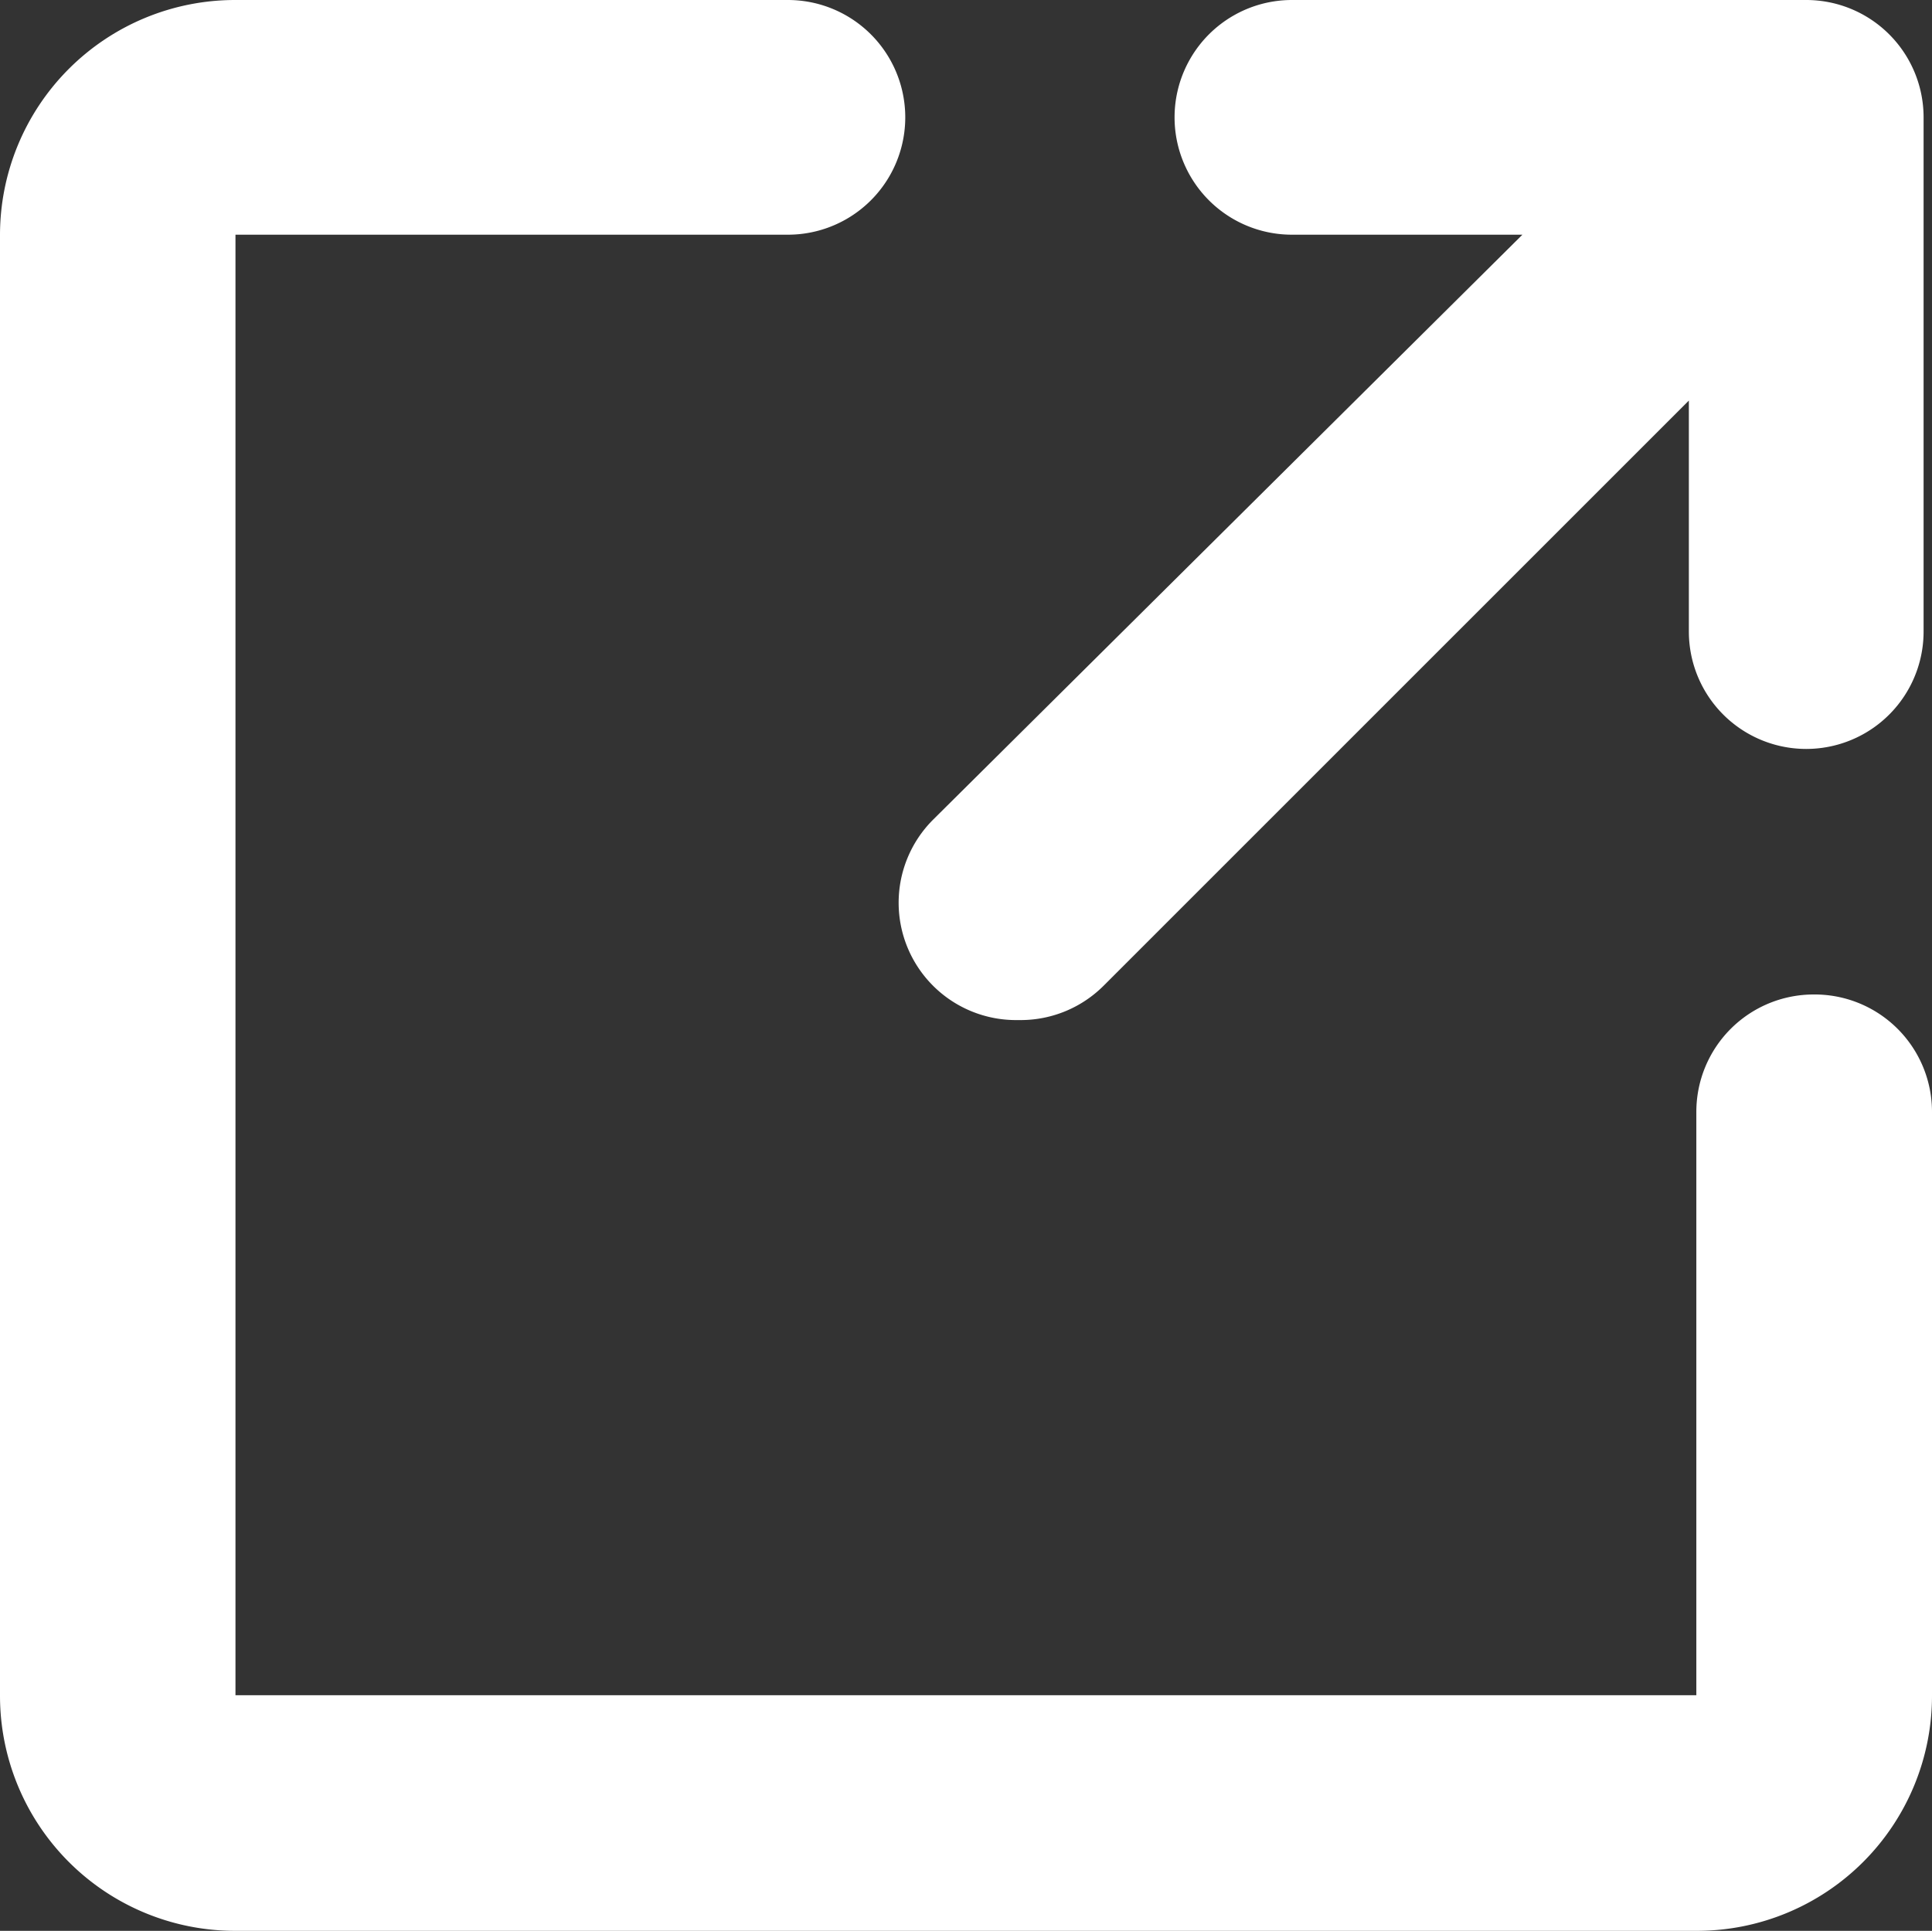
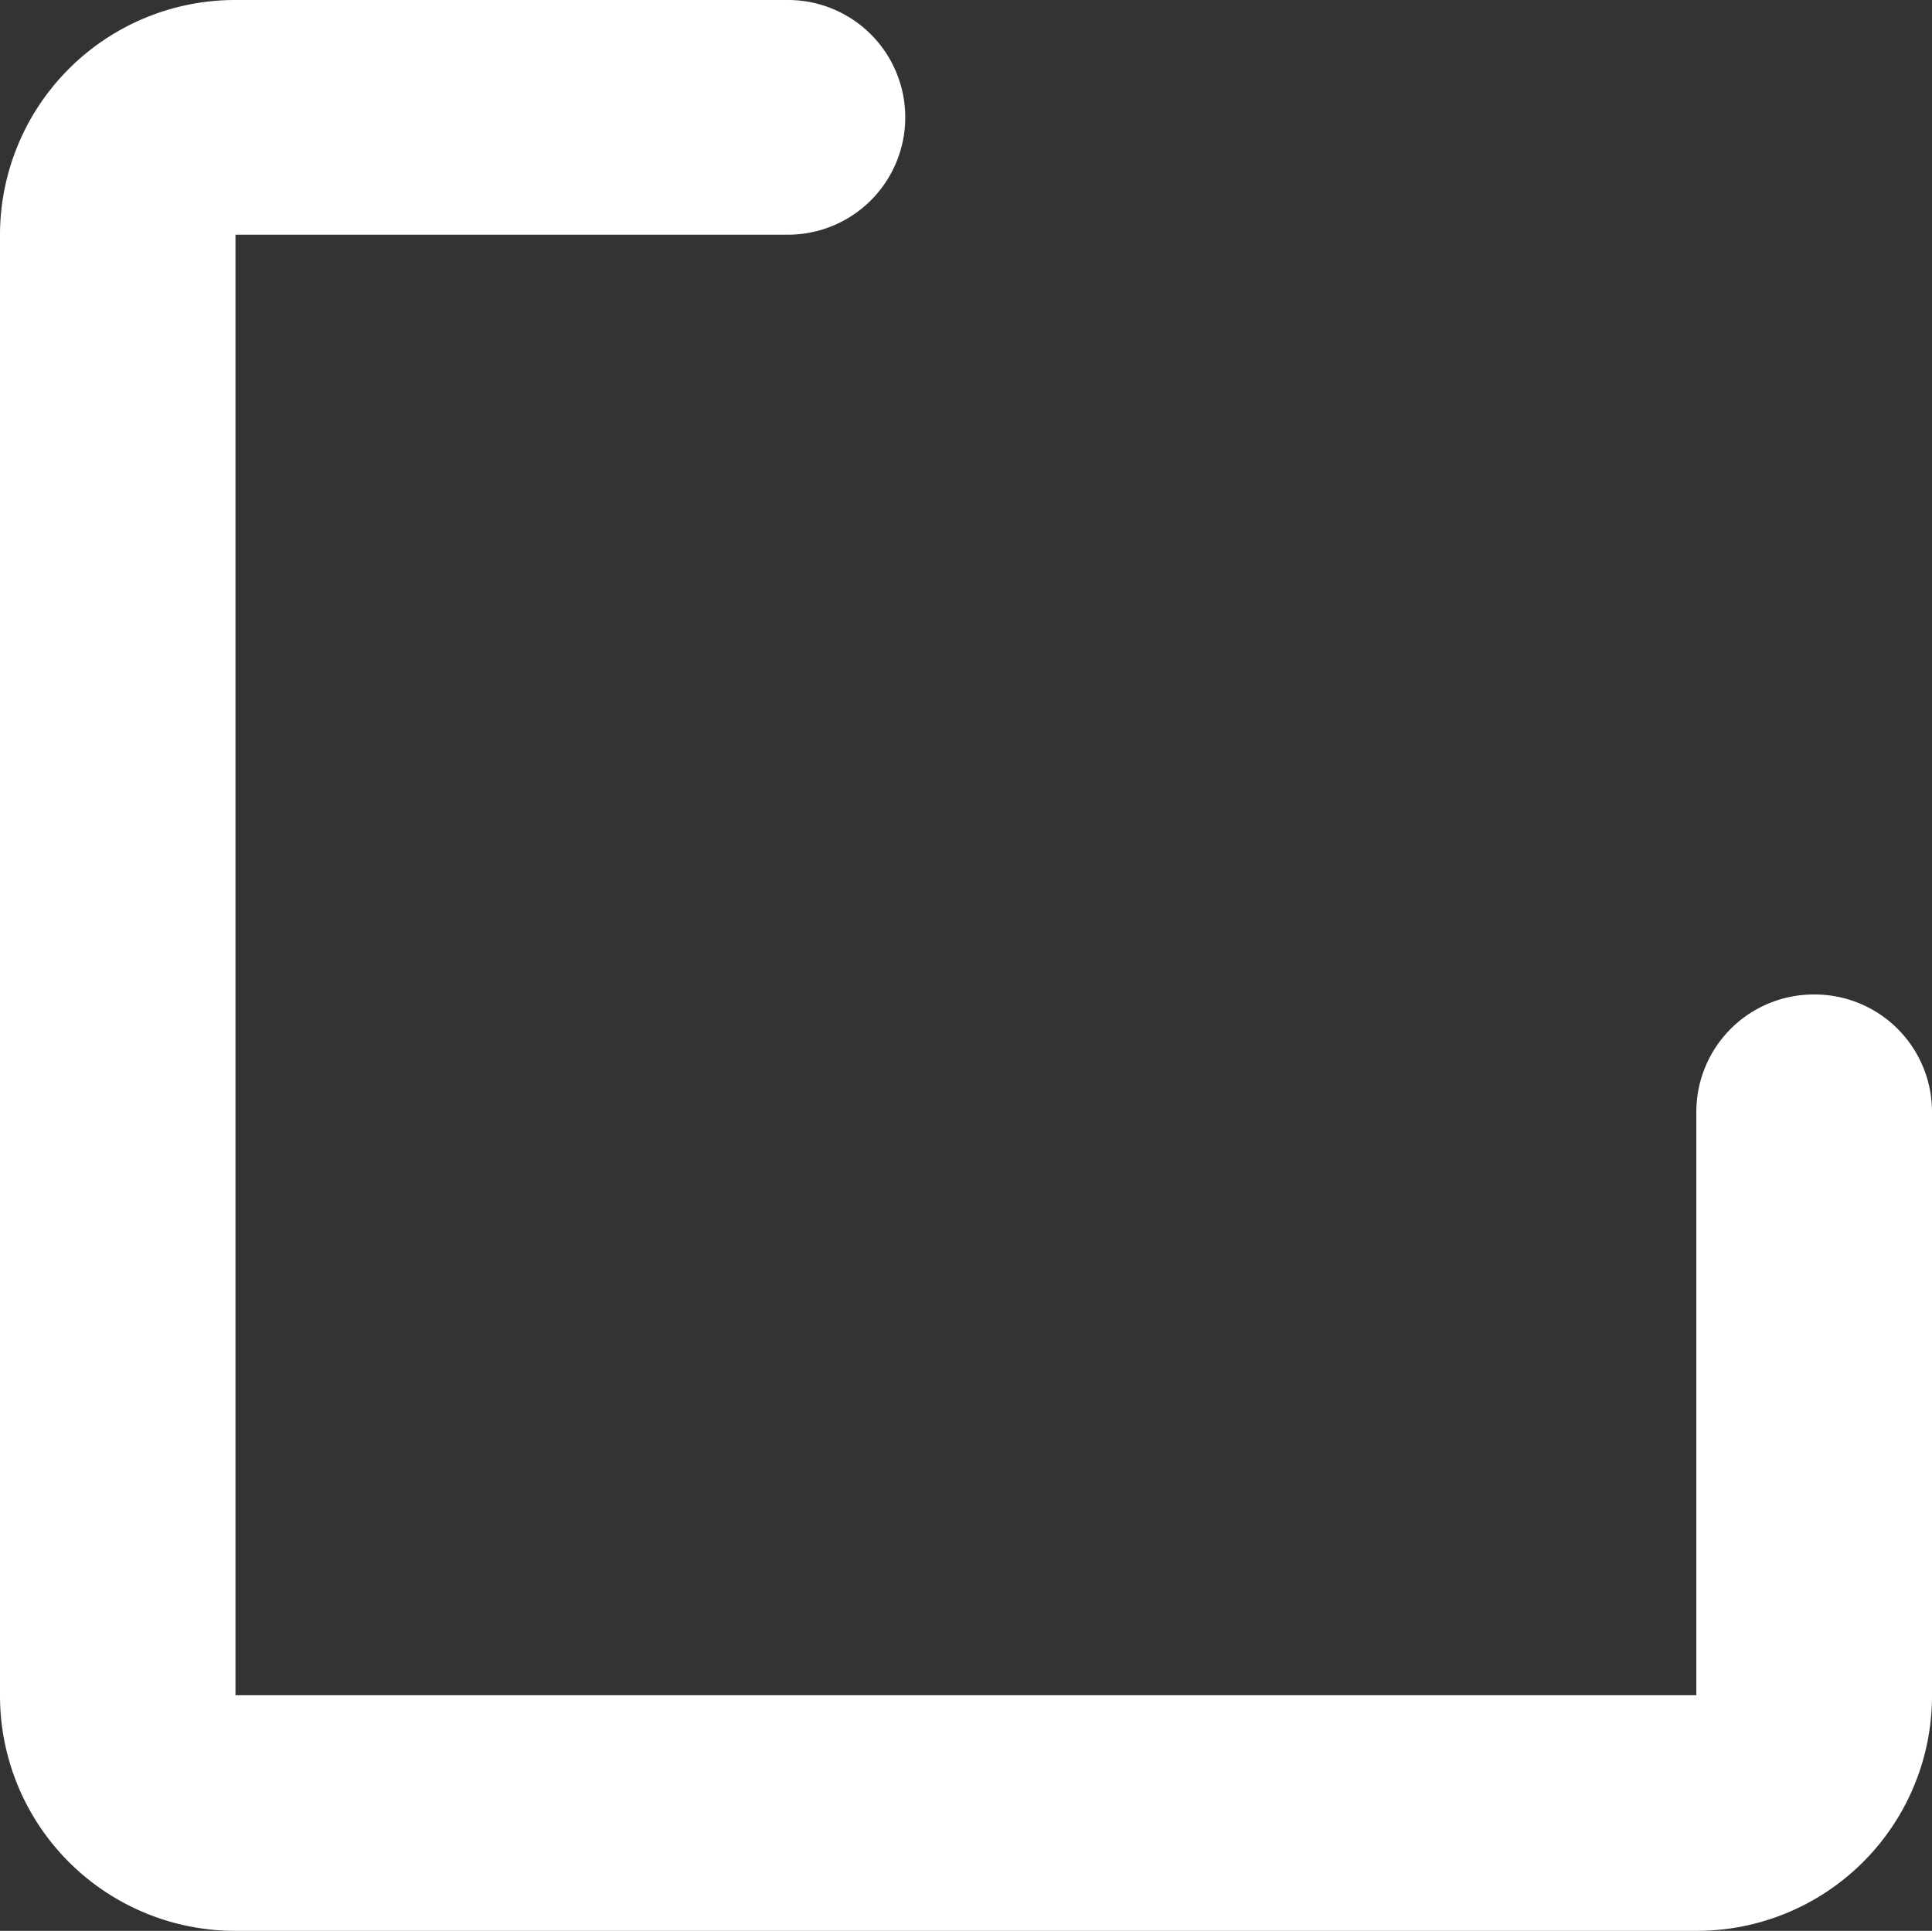
<svg xmlns="http://www.w3.org/2000/svg" width="10.338" height="10.333">
  <rect width="100%" height="100%" fill="#333333" stroke="none" />
  <g fill="#fff" stroke="#fff" stroke-width=".5">
-     <path d="M5.462 5.209a.378.378 0 0 0 .267-.111L9.287 1.54v1.84a.378.378 0 0 0 .756 0V.628A.378.378 0 0 0 9.665.25H6.913a.378.378 0 0 0 0 .756h1.84L5.169 4.564a.378.378 0 0 0 .267.645Z" />
    <path d="M9.705 5.572a.378.378 0 0 0-.378.378v3.125a.247.247 0 0 1-.247.247H1.258a.247.247 0 0 1-.248-.247V1.253a.247.247 0 0 1 .247-.247h2.959a.378.378 0 1 0 0-.756H1.258A1.008 1.008 0 0 0 .25 1.258v7.817a1.008 1.008 0 0 0 1.008 1.008H9.08a1.008 1.008 0 0 0 1.008-1.008V5.95a.378.378 0 0 0-.383-.378Z" />
  </g>
</svg>